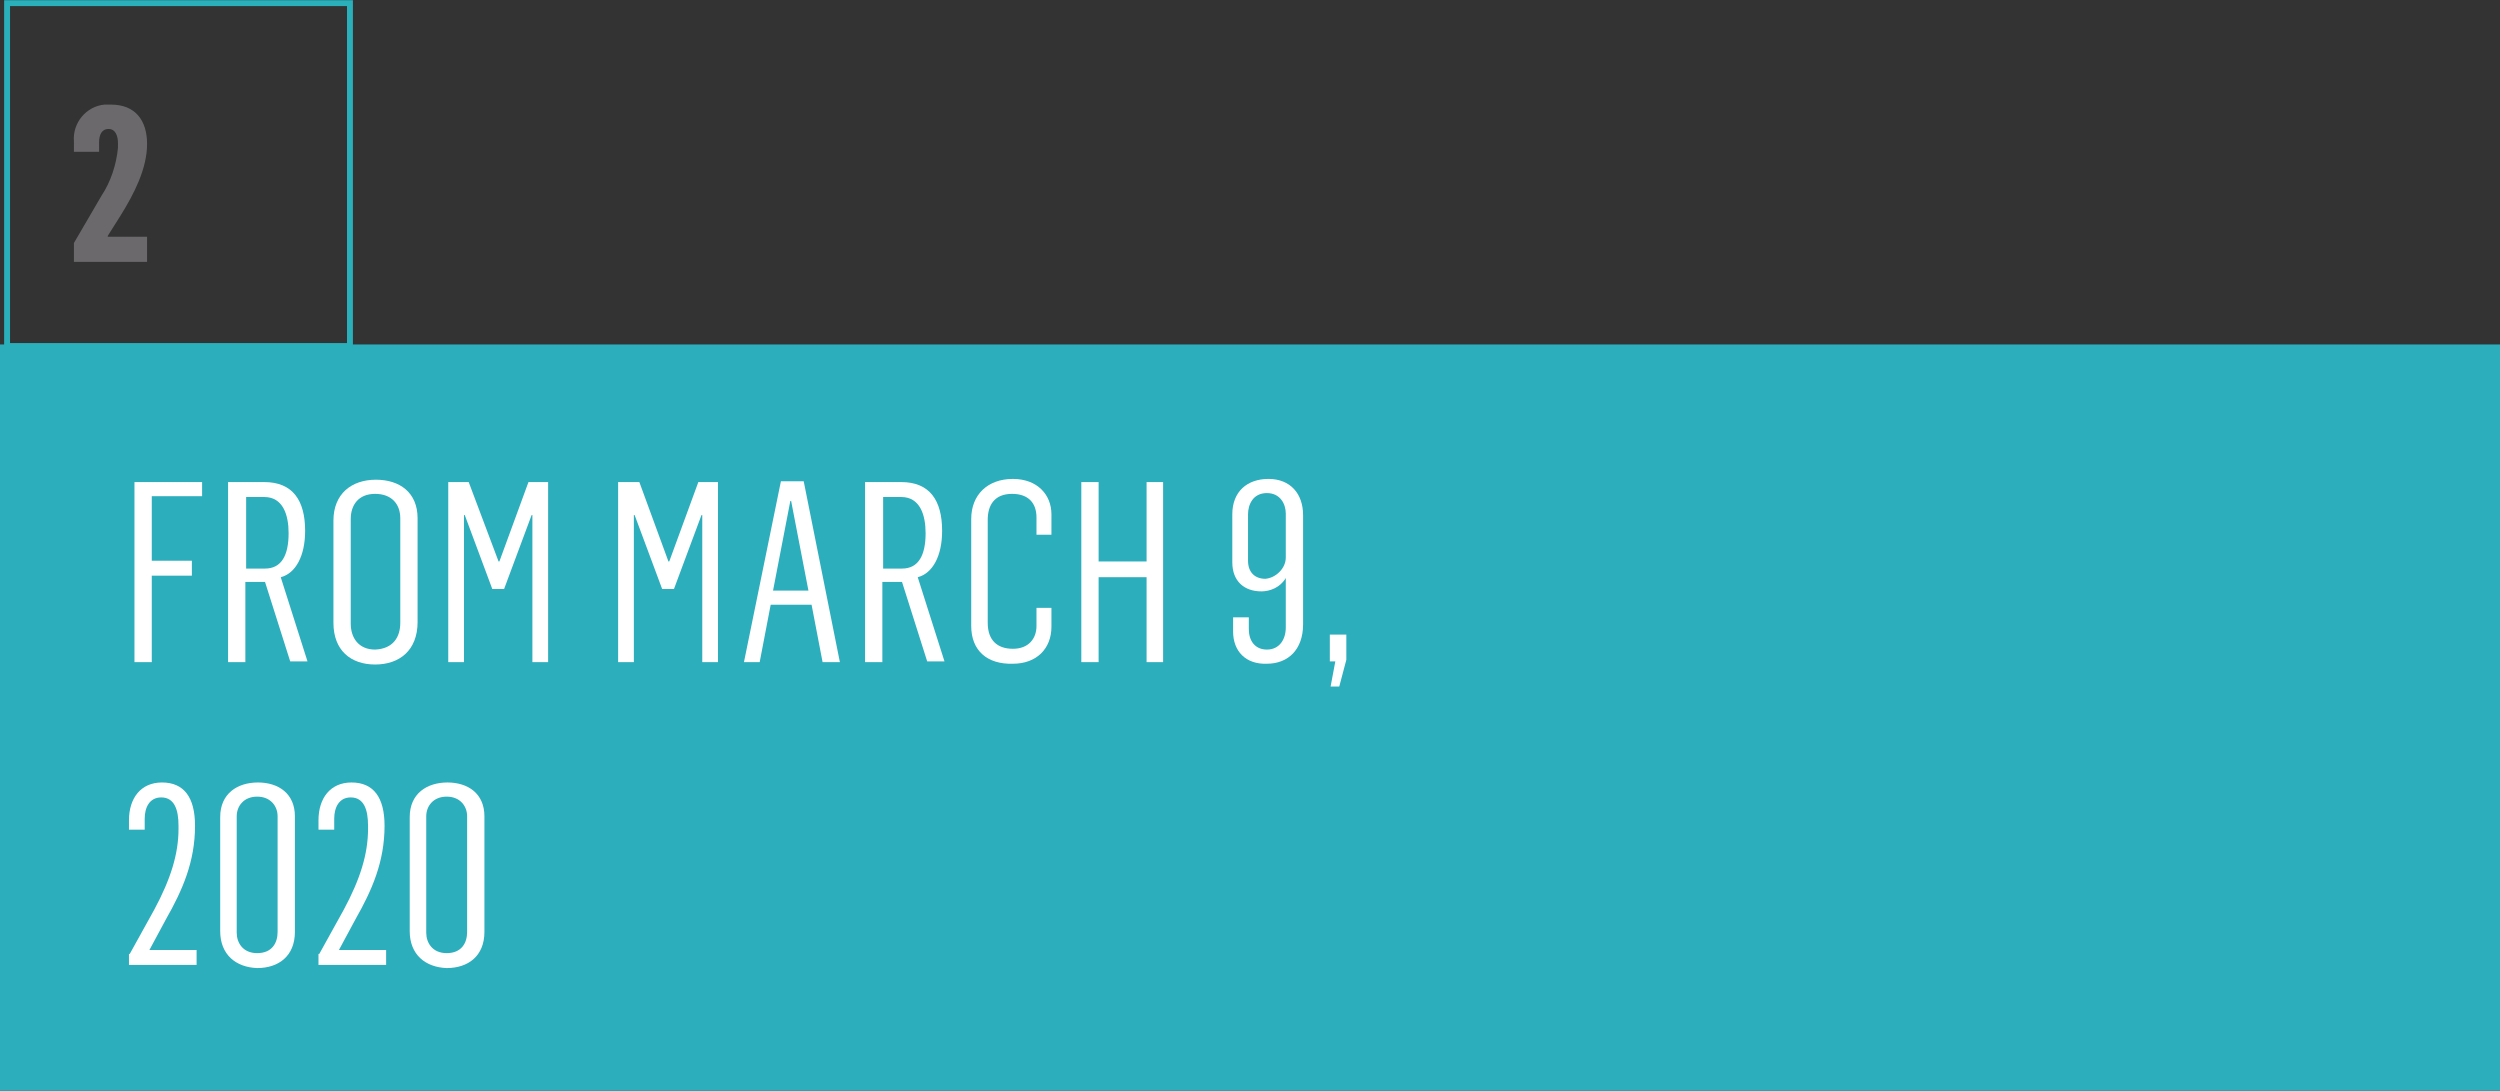
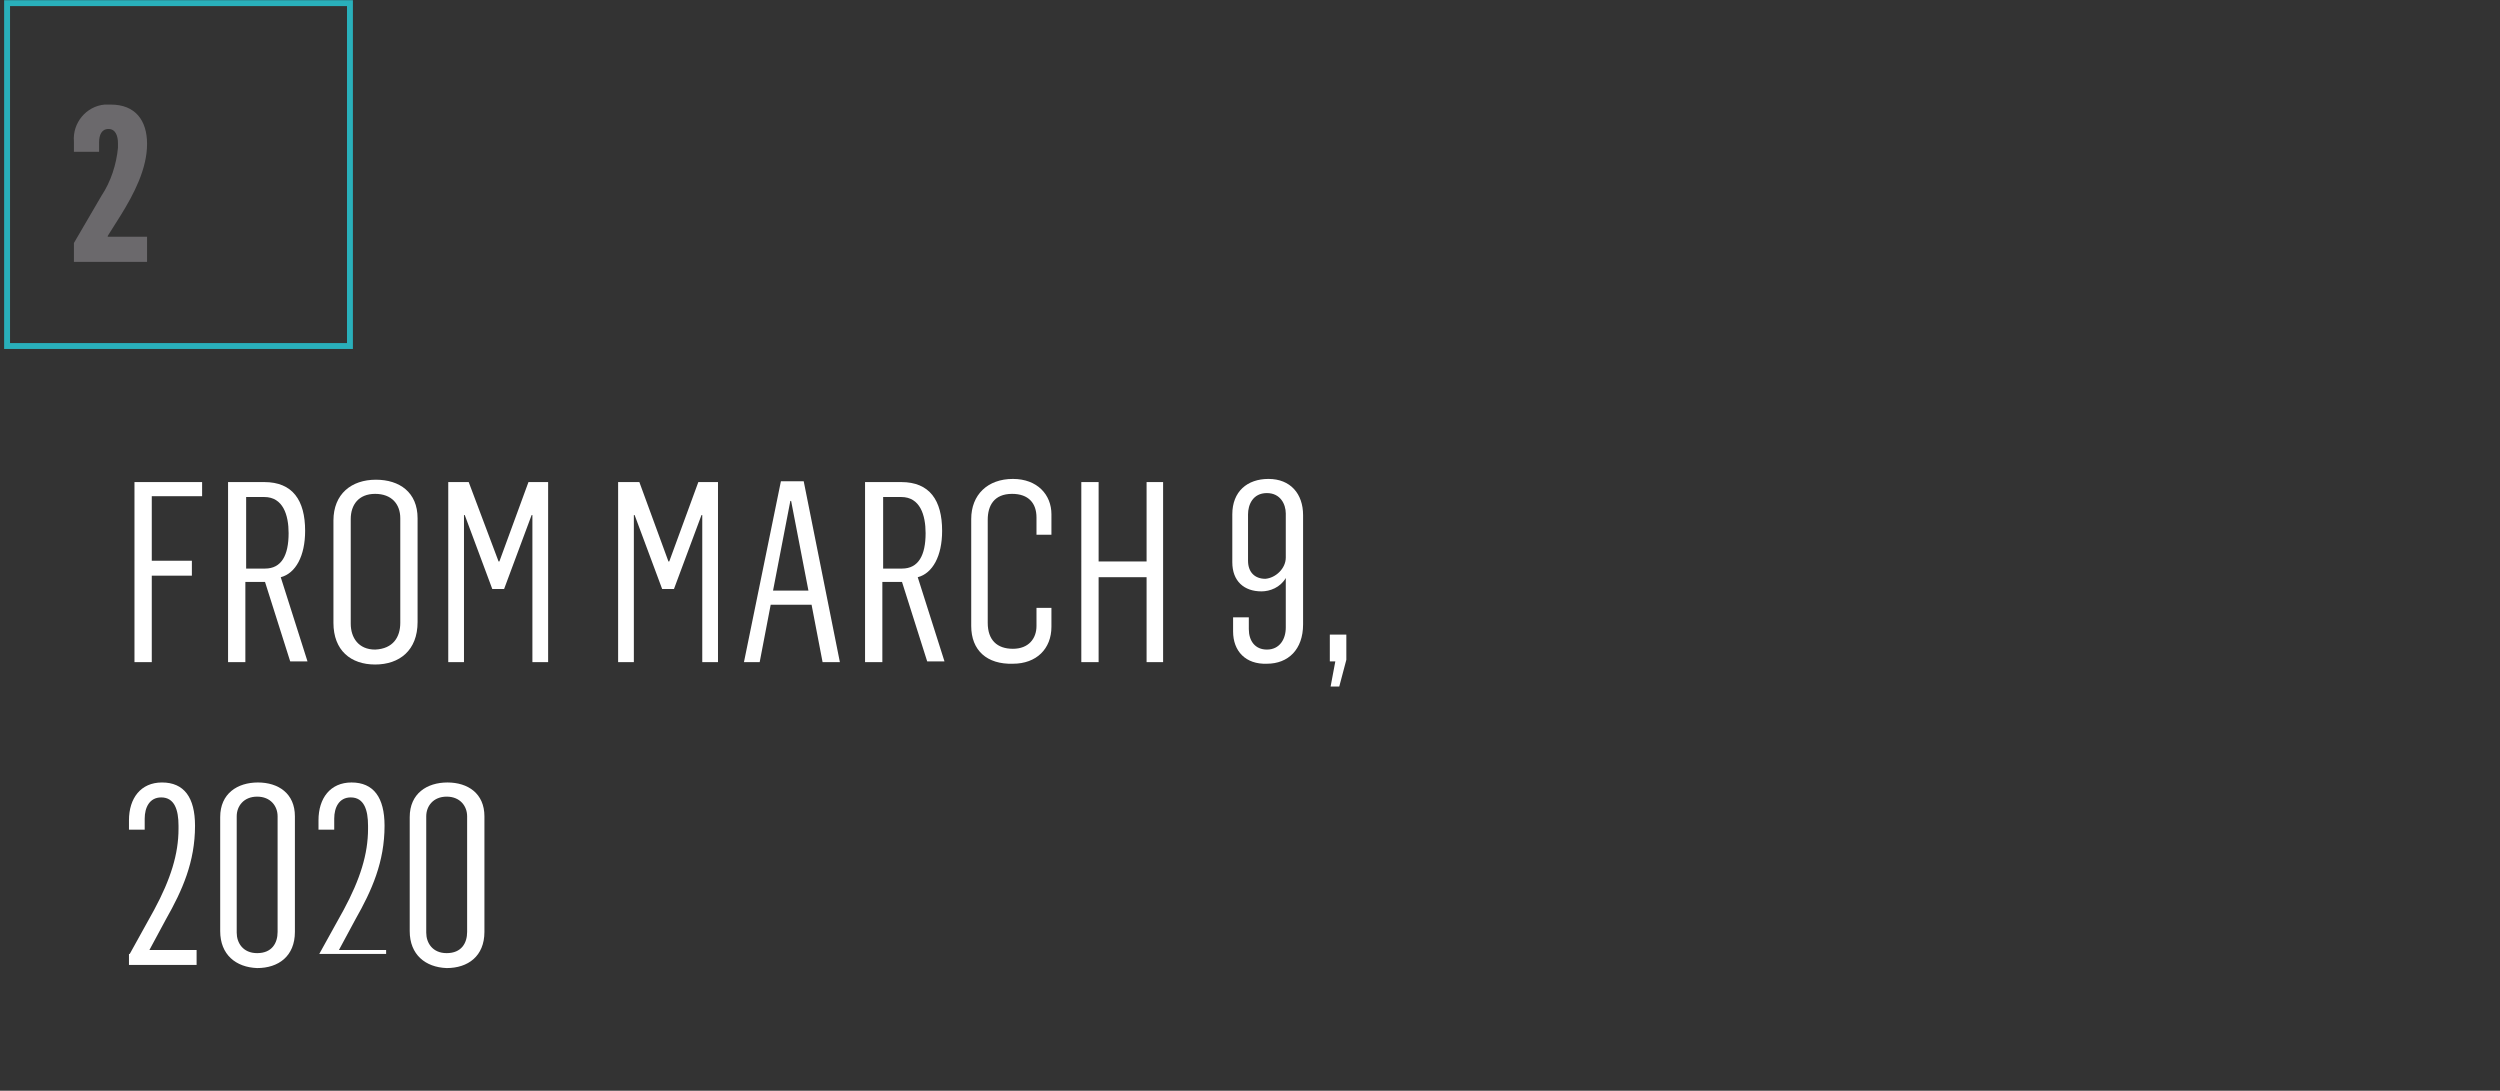
<svg xmlns="http://www.w3.org/2000/svg" version="1.1" id="Capa_1" x="0px" y="0px" viewBox="0 0 317.9 138.7" style="enable-background:new 0 0 317.9 138.7;" xml:space="preserve">
  <rect x="0" y="0" width="317.9" height="138.7" fill="#333333" stroke="none" />
  <style type="text/css">
	.st0{fill:#2CAEBD;}
	.st1{fill:none;stroke:#29B0BB;stroke-width:0.75;}
	.st2{fill:#6B696C;}
	.st3{fill:#FFFFFF;}
</style>
-   <rect y="43.8" class="st0" width="317.9" height="95" />
  <rect x="0.9" y="0.4" class="st1" width="43.6" height="43.6" />
  <path class="st2" d="M9.4,30.9l3.5-6c1.2-1.8,1.9-4,2.1-6.1v-0.6c0-0.9-0.3-1.8-1.2-1.8s-1.2,0.8-1.2,1.7v1.2H9.4V18  c-0.2-2.4,1.6-4.5,3.9-4.7c0.3,0,0.5,0,0.8,0c3.1,0,4.6,2,4.6,5c0,3.2-1.7,6.4-3.3,9L13.7,30v0.1h5v3.2H9.4V30.9z" />
  <g>
    <path class="st3" d="M17.2,61.3h8.5v1.8h-6.4v8.2h5.1v1.9h-5.1v11h-2.2V61.3z" />
    <path class="st3" d="M29,61.3h4.6c3.6,0,5.2,2.3,5.2,6.2c0,3.2-1.2,5.4-3.1,5.9l3.4,10.7h-2.2L33.7,74h-2.5v10.2H29V61.3z    M33.7,72.3c2.1,0,3-1.7,3-4.5c0-2.3-0.7-4.6-3.1-4.6h-2.3v9.1H33.7z" />
    <path class="st3" d="M42.4,79.2V66.2c0-3.4,2.3-5.2,5.4-5.2c3,0,5.3,1.6,5.3,4.9v13.2c0,3.6-2.3,5.4-5.4,5.4   C44.6,84.5,42.4,82.7,42.4,79.2z M50.9,79.2V65.9c0-1.8-1.1-3.1-3.2-3.1c-2.1,0-3.1,1.4-3.1,3.2v13.3c0,1.8,1,3.3,3.1,3.3   C50,82.5,50.9,81,50.9,79.2z" />
    <path class="st3" d="M57.1,61.3h2.5l3.8,10.1h0.1l3.7-10.1h2.5v22.9h-2V65.5h-0.1l-3.5,9.4h-1.5l-3.5-9.4H59v18.7h-2V61.3z" />
    <path class="st3" d="M78.8,61.3h2.5L85,71.4h0.1l3.7-10.1h2.5v22.9h-2V65.5h-0.1l-3.5,9.4h-1.5l-3.5-9.4h-0.1v18.7h-2V61.3z" />
    <path class="st3" d="M99.3,61.2h2.9l4.6,23h-2.2l-1.4-7.3H98l-1.4,7.3h-2L99.3,61.2z M102.8,75.1l-2.2-11.4h-0.1l-2.2,11.4H102.8z" />
    <path class="st3" d="M110,61.3h4.6c3.6,0,5.2,2.3,5.2,6.2c0,3.2-1.2,5.4-3.1,5.9l3.4,10.7h-2.2L114.7,74h-2.5v10.2H110V61.3z    M114.7,72.3c2.1,0,3-1.7,3-4.5c0-2.3-0.7-4.6-3.1-4.6h-2.3v9.1H114.7z" />
    <path class="st3" d="M123.5,79.6V66c0-3.1,2.1-5.1,5.3-5.1c3.1,0,4.9,2,4.9,4.5V68h-1.9v-2.2c0-1.8-1-3-3.1-3   c-2.3,0-3.1,1.5-3.1,3.3v13.1c0,2.2,1.2,3.3,3.2,3.3c2,0,3-1.3,3-2.9v-2.3h1.9v2.4c0,2.8-1.9,4.7-4.9,4.7   C125.5,84.5,123.5,82.7,123.5,79.6z" />
    <path class="st3" d="M137.5,61.3h2.2v10.1h6.1V61.3h2.1v22.9h-2.1V73.4h-6.1v10.8h-2.2V61.3z" />
    <path class="st3" d="M156.8,80.3v-1.8h2V80c0,1.5,0.8,2.6,2.3,2.6c1.6,0,2.4-1.3,2.4-2.8v-6.3c-0.7,1.2-2,1.7-3.1,1.7   c-2.2,0-3.7-1.3-3.7-3.7v-6.1c0-2.9,1.9-4.5,4.6-4.5c2.8,0,4.4,1.9,4.4,4.6v13.9c0,3.2-1.9,5-4.6,5   C158.4,84.5,156.8,82.8,156.8,80.3z M163.5,70.9v-5.6c0-1.2-0.7-2.6-2.4-2.6c-1.8,0-2.4,1.5-2.4,2.7v5.9c0,1.5,0.9,2.3,2.2,2.3   C162.2,73.5,163.5,72.3,163.5,70.9z" />
    <path class="st3" d="M169.8,84.1h-0.7v-3.4h2.1v3.2l-0.9,3.4h-1.1L169.8,84.1z" />
  </g>
  <g>
    <path class="st3" d="M16.5,121.3l3.1-5.6c2.1-3.9,3.1-7.1,3.1-10.3V105c0-2-0.5-3.6-2.2-3.6c-1.5,0-2.1,1.3-2.1,2.7v1.4h-2v-1.2   c0-2.8,1.5-4.8,4.2-4.8c2.8,0,4.2,1.9,4.2,5.5c0,4.6-1.6,8.2-3.7,11.9l-2.1,3.9v0h6v1.9h-8.6V121.3z" />
    <path class="st3" d="M28,118.4v-14.5c0-3,2.2-4.4,4.8-4.4s4.7,1.4,4.7,4.3v14.7c0,3.1-2.1,4.6-4.8,4.6C30,123,28,121.4,28,118.4z    M35.3,118.5v-14.7c0-1.3-0.9-2.5-2.6-2.5c-1.7,0-2.6,1.2-2.6,2.5v14.8c0,1.3,0.8,2.6,2.6,2.6C34.6,121.2,35.3,119.9,35.3,118.5z" />
-     <path class="st3" d="M40.6,121.3l3.1-5.6c2.1-3.9,3.1-7.1,3.1-10.3V105c0-2-0.5-3.6-2.2-3.6c-1.5,0-2.1,1.3-2.1,2.7v1.4h-2v-1.2   c0-2.8,1.5-4.8,4.2-4.8c2.8,0,4.2,1.9,4.2,5.5c0,4.6-1.6,8.2-3.7,11.9l-2.1,3.9v0h6v1.9h-8.6V121.3z" />
+     <path class="st3" d="M40.6,121.3l3.1-5.6c2.1-3.9,3.1-7.1,3.1-10.3V105c0-2-0.5-3.6-2.2-3.6c-1.5,0-2.1,1.3-2.1,2.7v1.4h-2v-1.2   c0-2.8,1.5-4.8,4.2-4.8c2.8,0,4.2,1.9,4.2,5.5c0,4.6-1.6,8.2-3.7,11.9l-2.1,3.9v0h6v1.9V121.3z" />
    <path class="st3" d="M52.1,118.4v-14.5c0-3,2.2-4.4,4.8-4.4s4.7,1.4,4.7,4.3v14.7c0,3.1-2.1,4.6-4.8,4.6   C54.1,123,52.1,121.4,52.1,118.4z M59.4,118.5v-14.7c0-1.3-0.9-2.5-2.6-2.5c-1.7,0-2.6,1.2-2.6,2.5v14.8c0,1.3,0.8,2.6,2.6,2.6   C58.7,121.2,59.4,119.9,59.4,118.5z" />
  </g>
</svg>